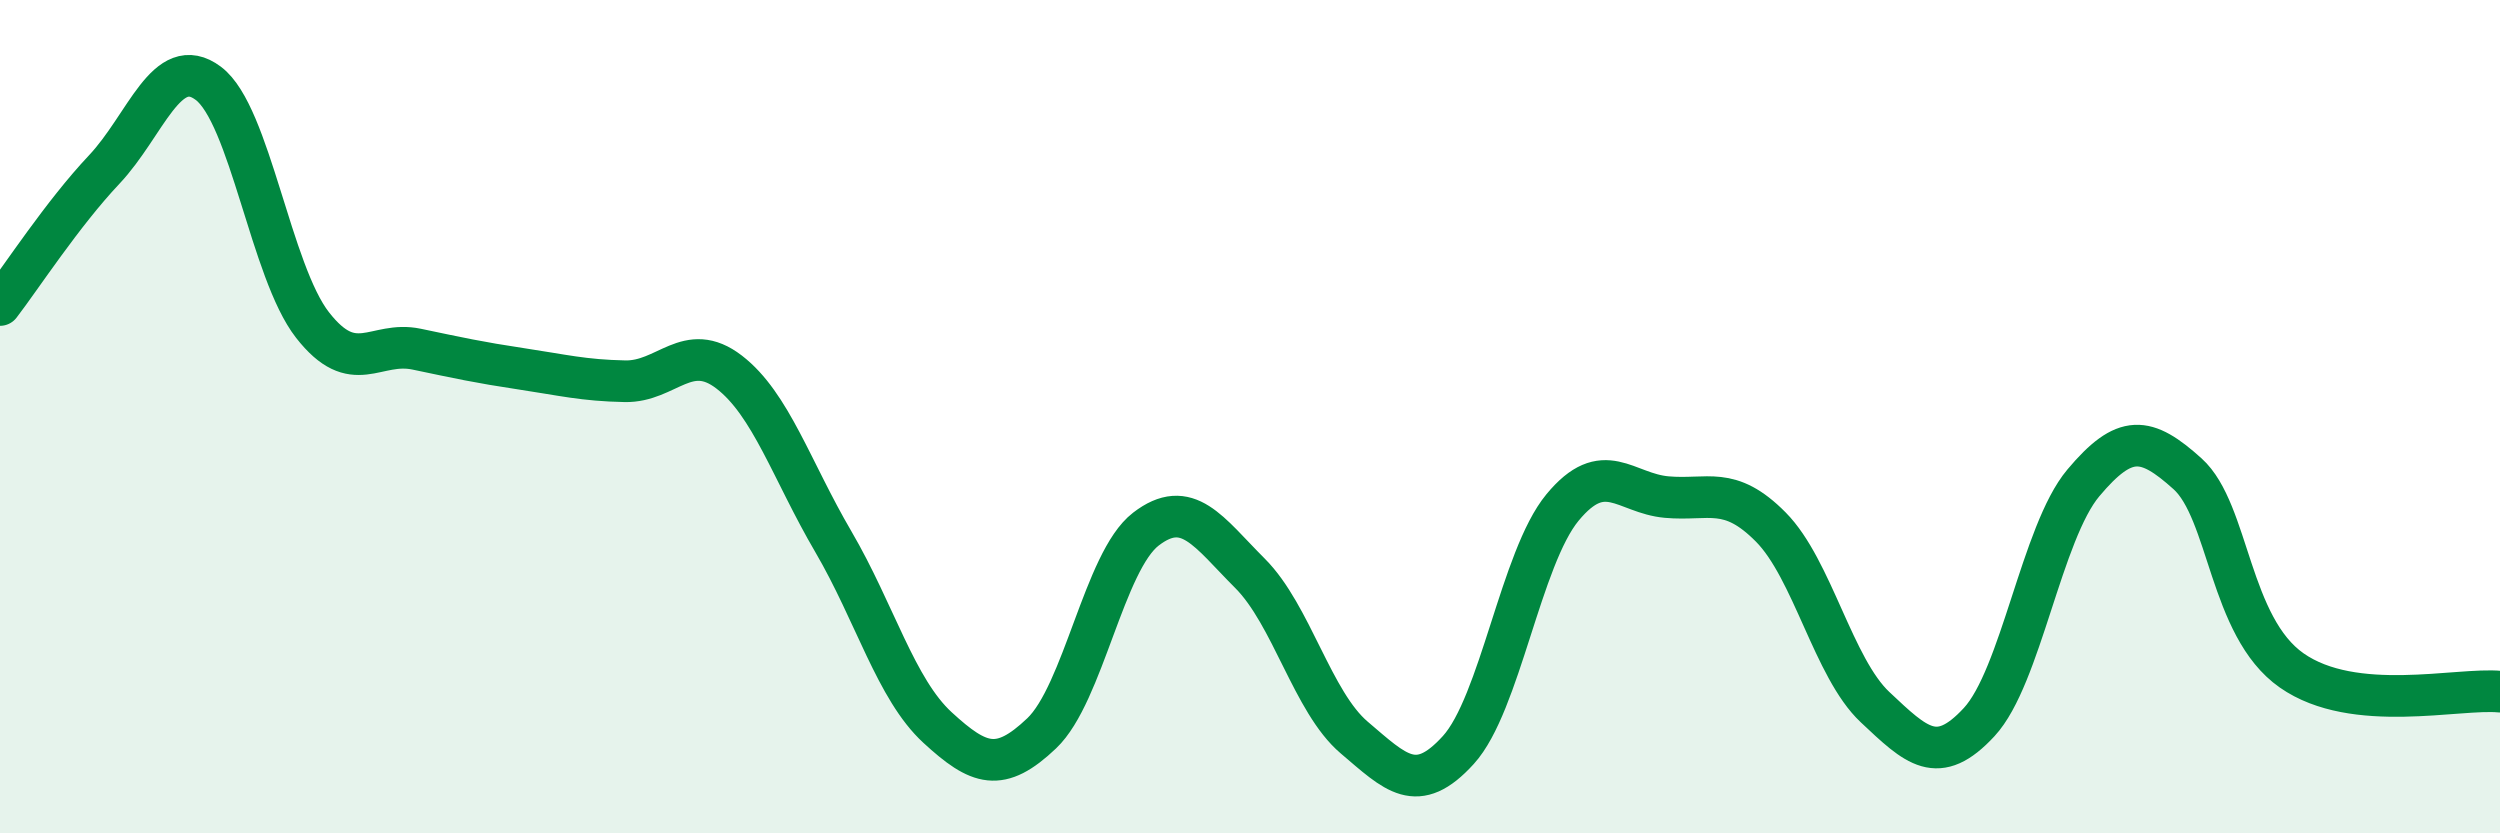
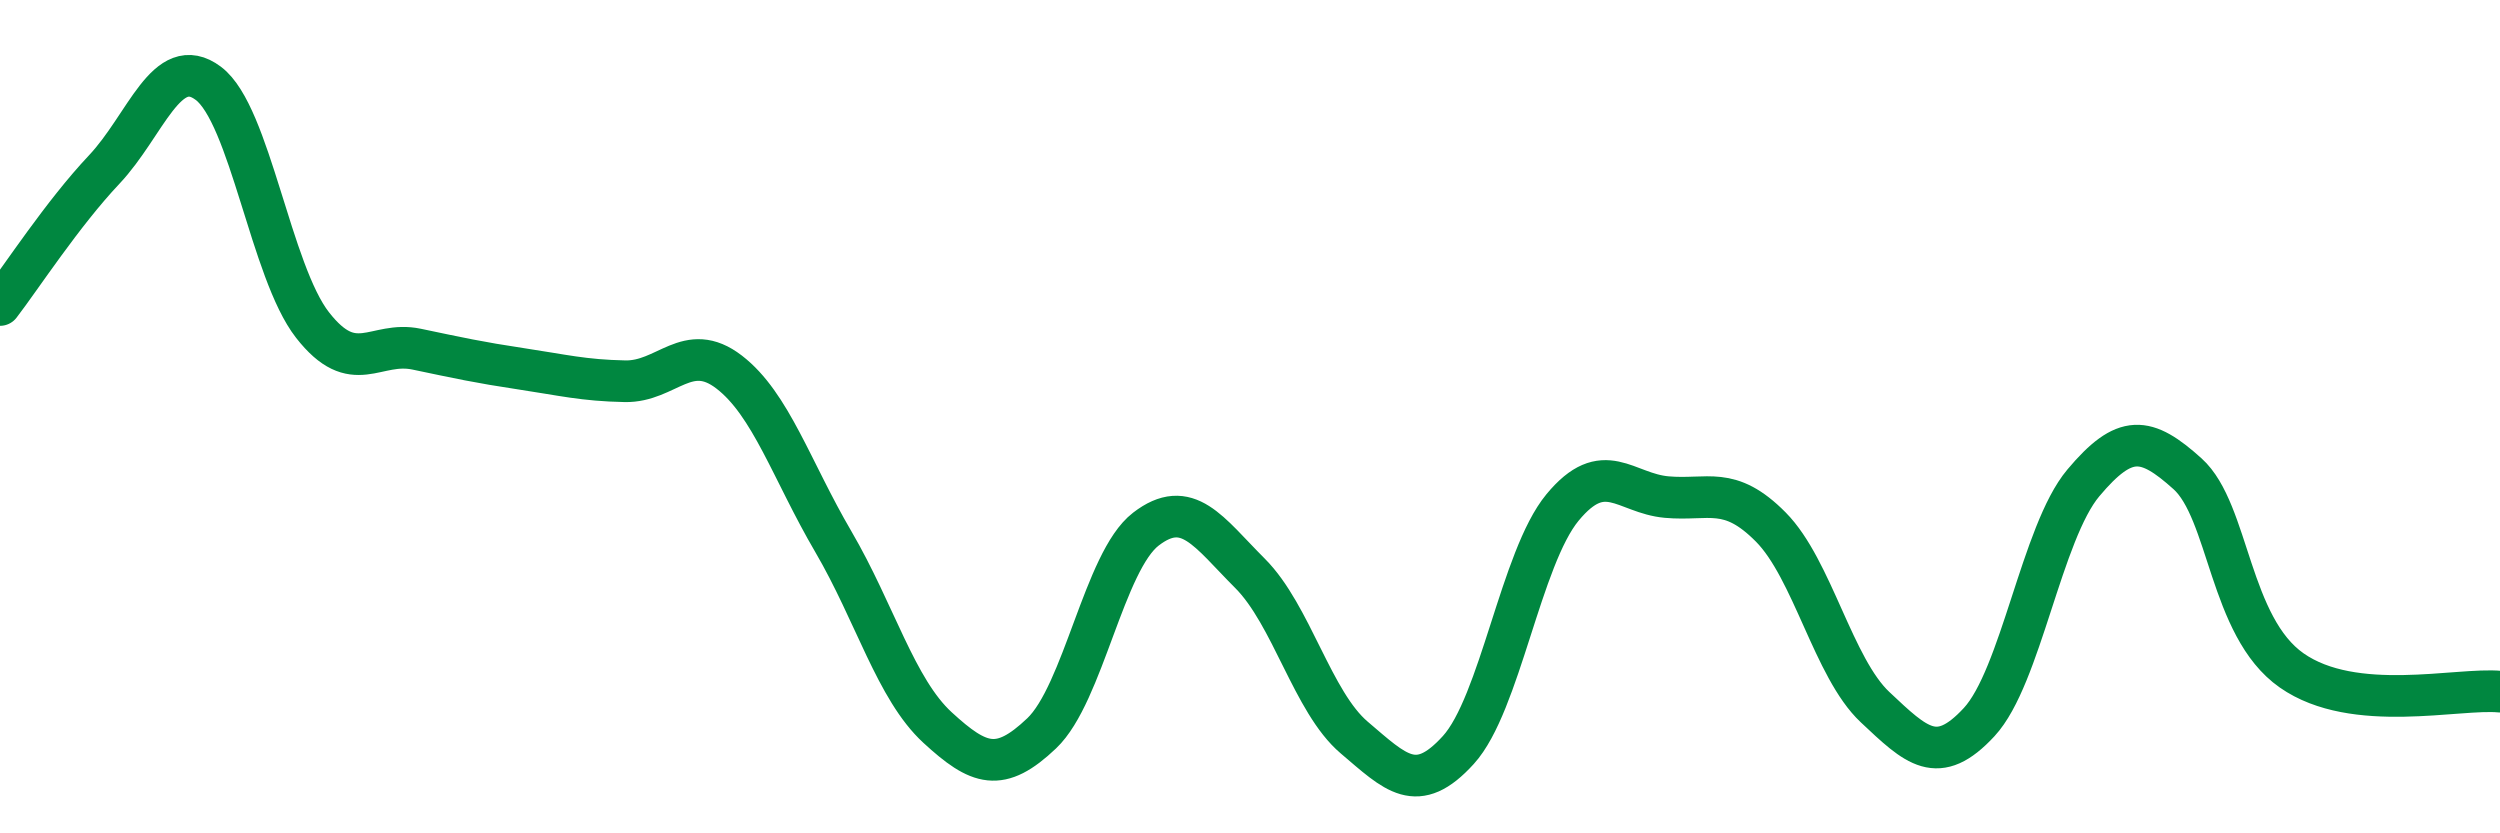
<svg xmlns="http://www.w3.org/2000/svg" width="60" height="20" viewBox="0 0 60 20">
-   <path d="M 0,7.32 C 0.5,6.67 1.5,5.13 2.5,4.07 C 3.5,3.01 4,1.25 5,2 C 6,2.75 6.5,6.52 7.5,7.8 C 8.5,9.08 9,8.17 10,8.38 C 11,8.59 11.5,8.7 12.5,8.85 C 13.5,9 14,9.13 15,9.15 C 16,9.17 16.5,8.16 17.5,8.93 C 18.5,9.7 19,11.29 20,13 C 21,14.71 21.5,16.54 22.5,17.46 C 23.5,18.38 24,18.55 25,17.6 C 26,16.65 26.5,13.47 27.5,12.7 C 28.5,11.93 29,12.76 30,13.76 C 31,14.76 31.5,16.85 32.5,17.7 C 33.5,18.55 34,19.1 35,18 C 36,16.9 36.5,13.39 37.5,12.18 C 38.5,10.97 39,11.84 40,11.93 C 41,12.02 41.5,11.64 42.5,12.65 C 43.5,13.66 44,16.03 45,16.97 C 46,17.91 46.5,18.41 47.5,17.33 C 48.5,16.25 49,12.78 50,11.59 C 51,10.4 51.5,10.47 52.5,11.37 C 53.5,12.27 53.5,15.04 55,16.09 C 56.5,17.14 59,16.5 60,16.6L60 20L0 20Z" fill="#008740" opacity="0.1" stroke-linecap="round" stroke-linejoin="round" />
  <path d="M 0,7.32 C 0.5,6.67 1.5,5.13 2.5,4.07 C 3.5,3.01 4,1.25 5,2 C 6,2.75 6.5,6.52 7.5,7.8 C 8.5,9.08 9,8.17 10,8.38 C 11,8.59 11.5,8.7 12.5,8.85 C 13.5,9 14,9.13 15,9.15 C 16,9.17 16.5,8.16 17.5,8.93 C 18.5,9.7 19,11.29 20,13 C 21,14.71 21.5,16.54 22.5,17.46 C 23.5,18.38 24,18.55 25,17.6 C 26,16.65 26.5,13.47 27.5,12.7 C 28.5,11.93 29,12.76 30,13.76 C 31,14.76 31.5,16.85 32.5,17.7 C 33.5,18.55 34,19.1 35,18 C 36,16.9 36.5,13.39 37.5,12.18 C 38.5,10.97 39,11.84 40,11.93 C 41,12.02 41.5,11.64 42.5,12.65 C 43.5,13.66 44,16.03 45,16.97 C 46,17.91 46.5,18.41 47.5,17.33 C 48.5,16.25 49,12.78 50,11.59 C 51,10.4 51.5,10.47 52.5,11.37 C 53.5,12.27 53.5,15.04 55,16.09 C 56.5,17.14 59,16.5 60,16.6" stroke="#008740" stroke-width="1" fill="none" stroke-linecap="round" stroke-linejoin="round" />
</svg>